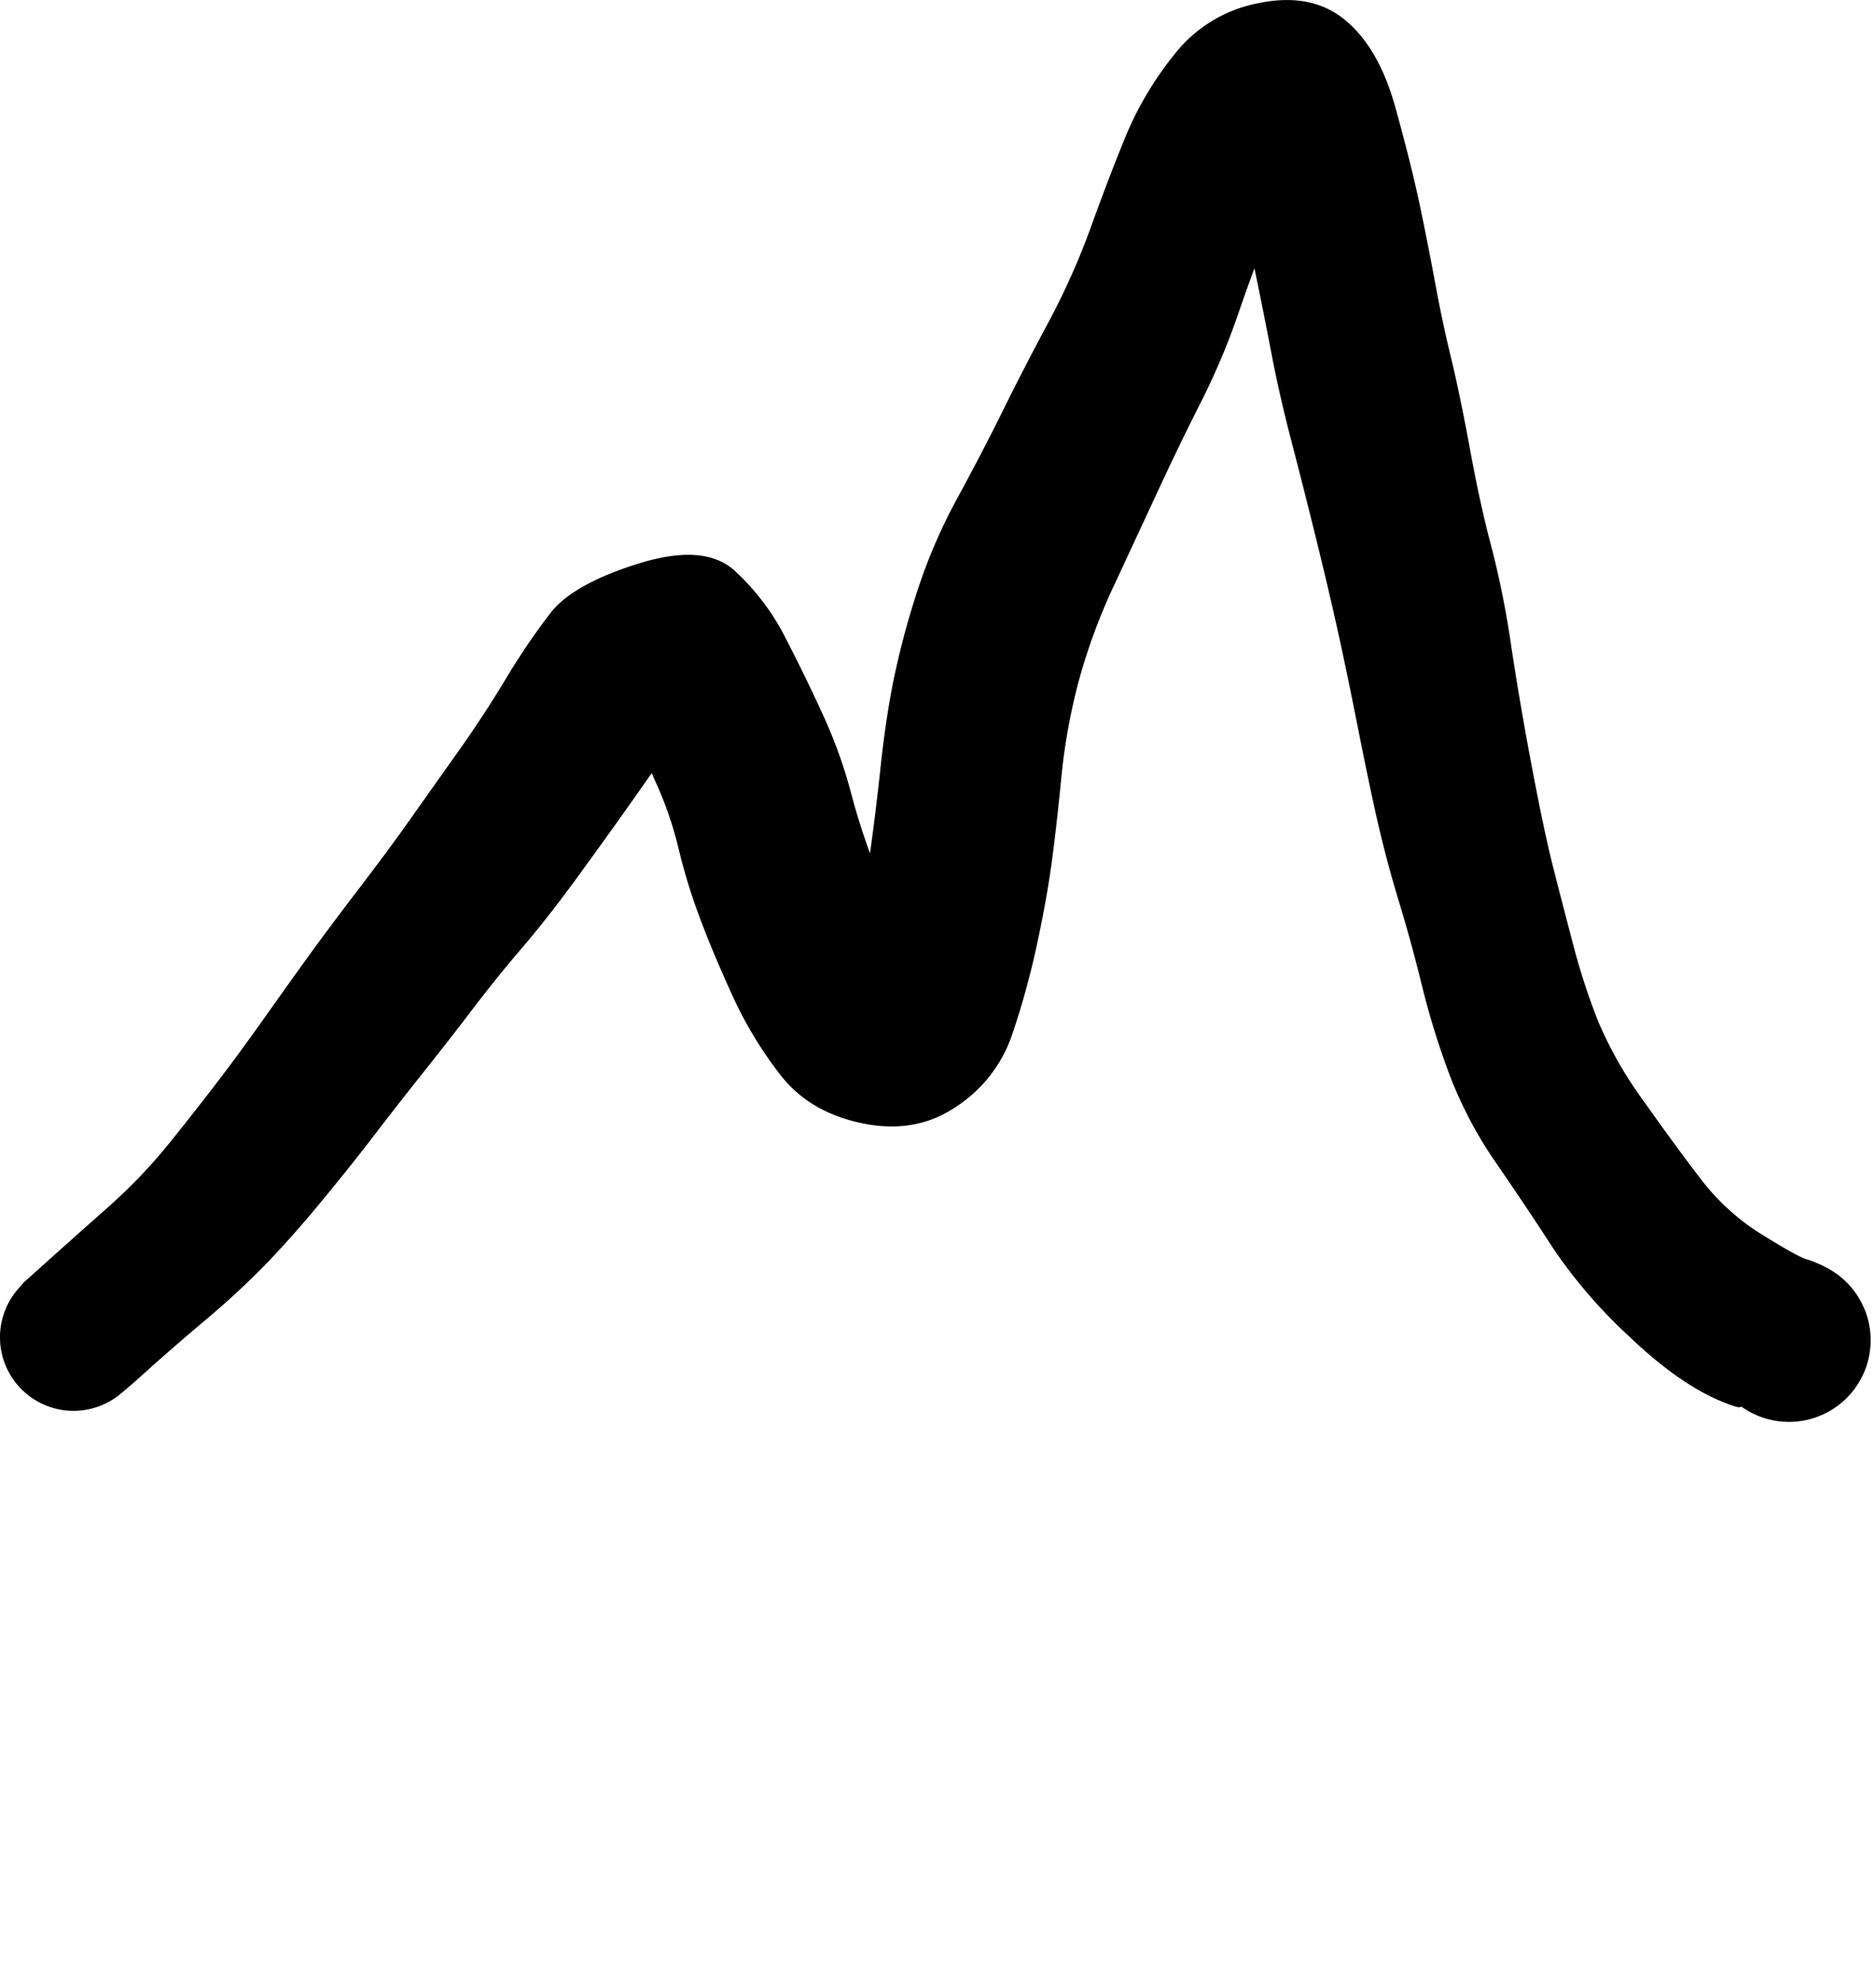
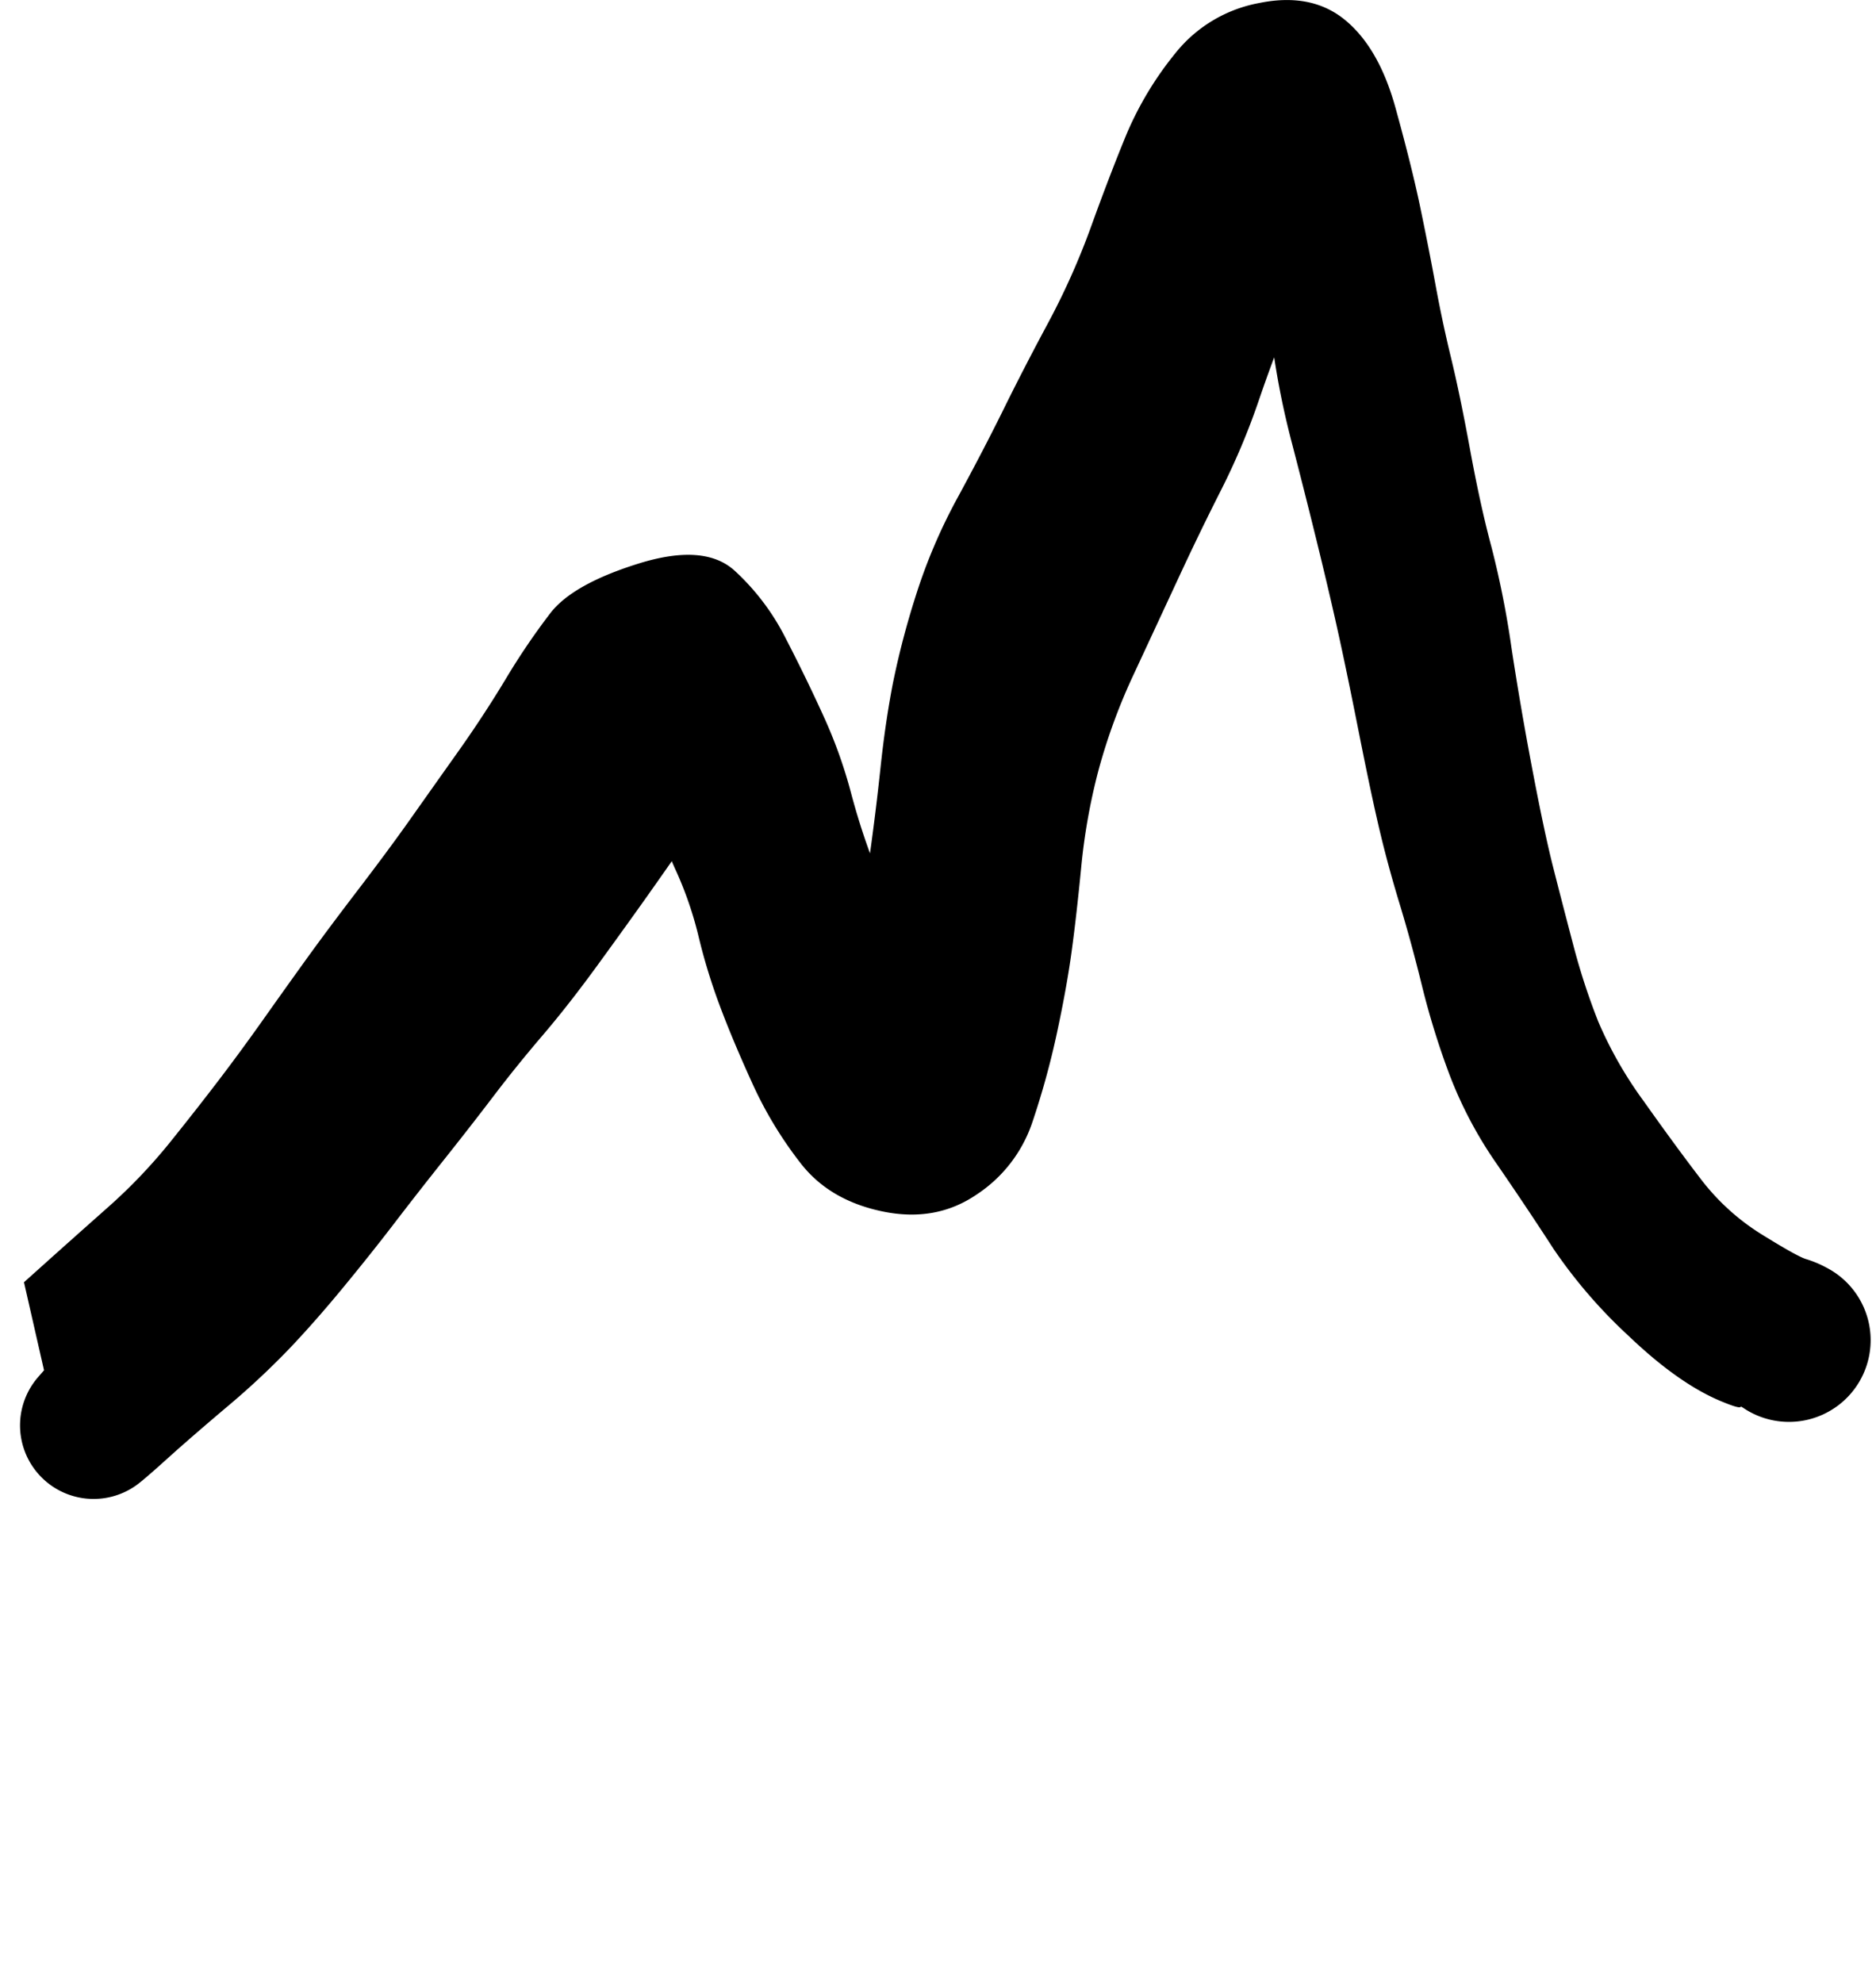
<svg xmlns="http://www.w3.org/2000/svg" viewBox="0 0 335 354">
-   <path d="m4.282 228.922 4.221-3.787q4.221-3.785 10.552-9.4a96.139 96.139 0 0 0 11.118-11.566q4.787-5.948 8.771-11.169t7.962-10.84q3.976-5.617 7.7-10.789t9.253-12.405q5.533-7.234 9.435-12.755t8.481-11.973q4.577-6.451 8.539-13.025a123.492 123.492 0 0 1 7.968-11.753q4.006-5.181 15.726-8.841t17.147 1.24a41.994 41.994 0 0 1 9.112 12.03q3.684 7.13 6.793 13.964a85.442 85.442 0 0 1 4.91 13.711 124.509 124.509 0 0 0 4.638 14.073 71.427 71.427 0 0 0 6.267 12.521q3.431 5.325-4.376 5.791t-6.017-6.709a143.041 143.041 0 0 0 2.847-14.7q1.059-7.532 1.912-15.545t2.177-14.869a146.725 146.725 0 0 1 4.113-15.76 98.169 98.169 0 0 1 7.468-17.519q4.68-8.616 8.275-15.912t7.955-15.405a130 130 0 0 0 7.707-17.353q3.347-9.243 6.289-16.358a59.929 59.929 0 0 1 8.592-14.233A24.912 24.912 0 0 1 224.829.544q9.363-1.924 15.383 3.042t8.962 15.588q2.944 10.623 4.476 17.994t2.721 13.838q1.188 6.467 2.762 12.955t3.392 16.373q1.816 9.887 3.794 17.266a165.539 165.539 0 0 1 3.558 17.848q1.581 10.469 3.738 21.82t3.708 17.461q1.549 6.113 3.554 13.734a119.018 119.018 0 0 0 4.524 13.922 71.589 71.589 0 0 0 8.17 14.279q5.649 7.977 10.2 13.907a40.582 40.582 0 0 0 10.919 9.871q6.363 3.94 7.851 4.356a19.674 19.674 0 0 1 3.612 1.516 14.583 14.583 0 1 1-14.781 25.091c-1.328-.882.961.847-4.089-1.261s-10.518-5.971-16.4-11.587a89.892 89.892 0 0 1-13.464-15.589q-4.632-7.16-10.11-15.125a73.9 73.9 0 0 1-8.465-15.967 140.875 140.875 0 0 1-4.89-15.764q-1.9-7.764-4.021-14.737t-3.614-13.318q-1.5-6.345-3.676-17.333t-3.785-18.237q-1.61-7.251-3.848-16.343t-4.393-17.354q-2.154-8.262-3.581-15.729t-3.294-16.456a49.3 49.3 0 0 1-.91-16.322q.954-7.334 9.149-8.432t2.988 5.432a56.293 56.293 0 0 0-8.018 13.215q-2.812 6.688-5.712 15.158a124.28 124.28 0 0 1-6.71 15.984q-3.81 7.511-7.54 15.545t-7.977 17.165a105.238 105.238 0 0 0-6.454 17.512 108.416 108.416 0 0 0-3.058 17.166q-.852 8.787-1.73 15.2t-2.637 14.577a144.528 144.528 0 0 1-4.417 15.974 24.9 24.9 0 0 1-9.925 12.771q-7.269 4.956-16.707 3.016t-14.6-8.5a70.59 70.59 0 0 1-8.741-14.427q-3.581-7.864-5.857-13.989a104.862 104.862 0 0 1-3.725-12.2 65.416 65.416 0 0 0-4.172-12.036 39.6 39.6 0 0 1-3.39-12.509q-.672-6.538 5.584-4.243t1.352 9.379q-4.9 7.084-8.586 12.283t-8.853 12.3q-5.173 7.1-9.809 12.526t-8.727 10.8q-4.09 5.378-8.917 11.444t-8.846 11.319q-4.021 5.253-9.061 11.375t-9.726 11.044a142.178 142.178 0 0 1-11.149 10.385q-6.464 5.463-10.672 9.264t-5.512 4.715a13.133 13.133 0 0 1-17.443-19.381l1.048-1.2Z" />
+   <path d="m4.282 228.922 4.221-3.787q4.221-3.785 10.552-9.4a96.139 96.139 0 0 0 11.118-11.566q4.787-5.948 8.771-11.169t7.962-10.84q3.976-5.617 7.7-10.789t9.253-12.405q5.533-7.234 9.435-12.755t8.481-11.973q4.577-6.451 8.539-13.025a123.492 123.492 0 0 1 7.968-11.753q4.006-5.181 15.726-8.841t17.147 1.24a41.994 41.994 0 0 1 9.112 12.03q3.684 7.13 6.793 13.964a85.442 85.442 0 0 1 4.91 13.711 124.509 124.509 0 0 0 4.638 14.073 71.427 71.427 0 0 0 6.267 12.521q3.431 5.325-4.376 5.791t-6.017-6.709a143.041 143.041 0 0 0 2.847-14.7q1.059-7.532 1.912-15.545t2.177-14.869a146.725 146.725 0 0 1 4.113-15.76 98.169 98.169 0 0 1 7.468-17.519q4.68-8.616 8.275-15.912t7.955-15.405a130 130 0 0 0 7.707-17.353q3.347-9.243 6.289-16.358a59.929 59.929 0 0 1 8.592-14.233A24.912 24.912 0 0 1 224.829.544q9.363-1.924 15.383 3.042t8.962 15.588q2.944 10.623 4.476 17.994t2.721 13.838q1.188 6.467 2.762 12.955t3.392 16.373q1.816 9.887 3.794 17.266a165.539 165.539 0 0 1 3.558 17.848q1.581 10.469 3.738 21.82t3.708 17.461q1.549 6.113 3.554 13.734a119.018 119.018 0 0 0 4.524 13.922 71.589 71.589 0 0 0 8.17 14.279q5.649 7.977 10.2 13.907a40.582 40.582 0 0 0 10.919 9.871q6.363 3.94 7.851 4.356a19.674 19.674 0 0 1 3.612 1.516 14.583 14.583 0 1 1-14.781 25.091c-1.328-.882.961.847-4.089-1.261s-10.518-5.971-16.4-11.587a89.892 89.892 0 0 1-13.464-15.589q-4.632-7.16-10.11-15.125a73.9 73.9 0 0 1-8.465-15.967 140.875 140.875 0 0 1-4.89-15.764q-1.9-7.764-4.021-14.737t-3.614-13.318q-1.5-6.345-3.676-17.333t-3.785-18.237q-1.61-7.251-3.848-16.343t-4.393-17.354t-3.294-16.456a49.3 49.3 0 0 1-.91-16.322q.954-7.334 9.149-8.432t2.988 5.432a56.293 56.293 0 0 0-8.018 13.215q-2.812 6.688-5.712 15.158a124.28 124.28 0 0 1-6.71 15.984q-3.81 7.511-7.54 15.545t-7.977 17.165a105.238 105.238 0 0 0-6.454 17.512 108.416 108.416 0 0 0-3.058 17.166q-.852 8.787-1.73 15.2t-2.637 14.577a144.528 144.528 0 0 1-4.417 15.974 24.9 24.9 0 0 1-9.925 12.771q-7.269 4.956-16.707 3.016t-14.6-8.5a70.59 70.59 0 0 1-8.741-14.427q-3.581-7.864-5.857-13.989a104.862 104.862 0 0 1-3.725-12.2 65.416 65.416 0 0 0-4.172-12.036 39.6 39.6 0 0 1-3.39-12.509q-.672-6.538 5.584-4.243t1.352 9.379q-4.9 7.084-8.586 12.283t-8.853 12.3q-5.173 7.1-9.809 12.526t-8.727 10.8q-4.09 5.378-8.917 11.444t-8.846 11.319q-4.021 5.253-9.061 11.375t-9.726 11.044a142.178 142.178 0 0 1-11.149 10.385q-6.464 5.463-10.672 9.264t-5.512 4.715a13.133 13.133 0 0 1-17.443-19.381l1.048-1.2Z" />
</svg>